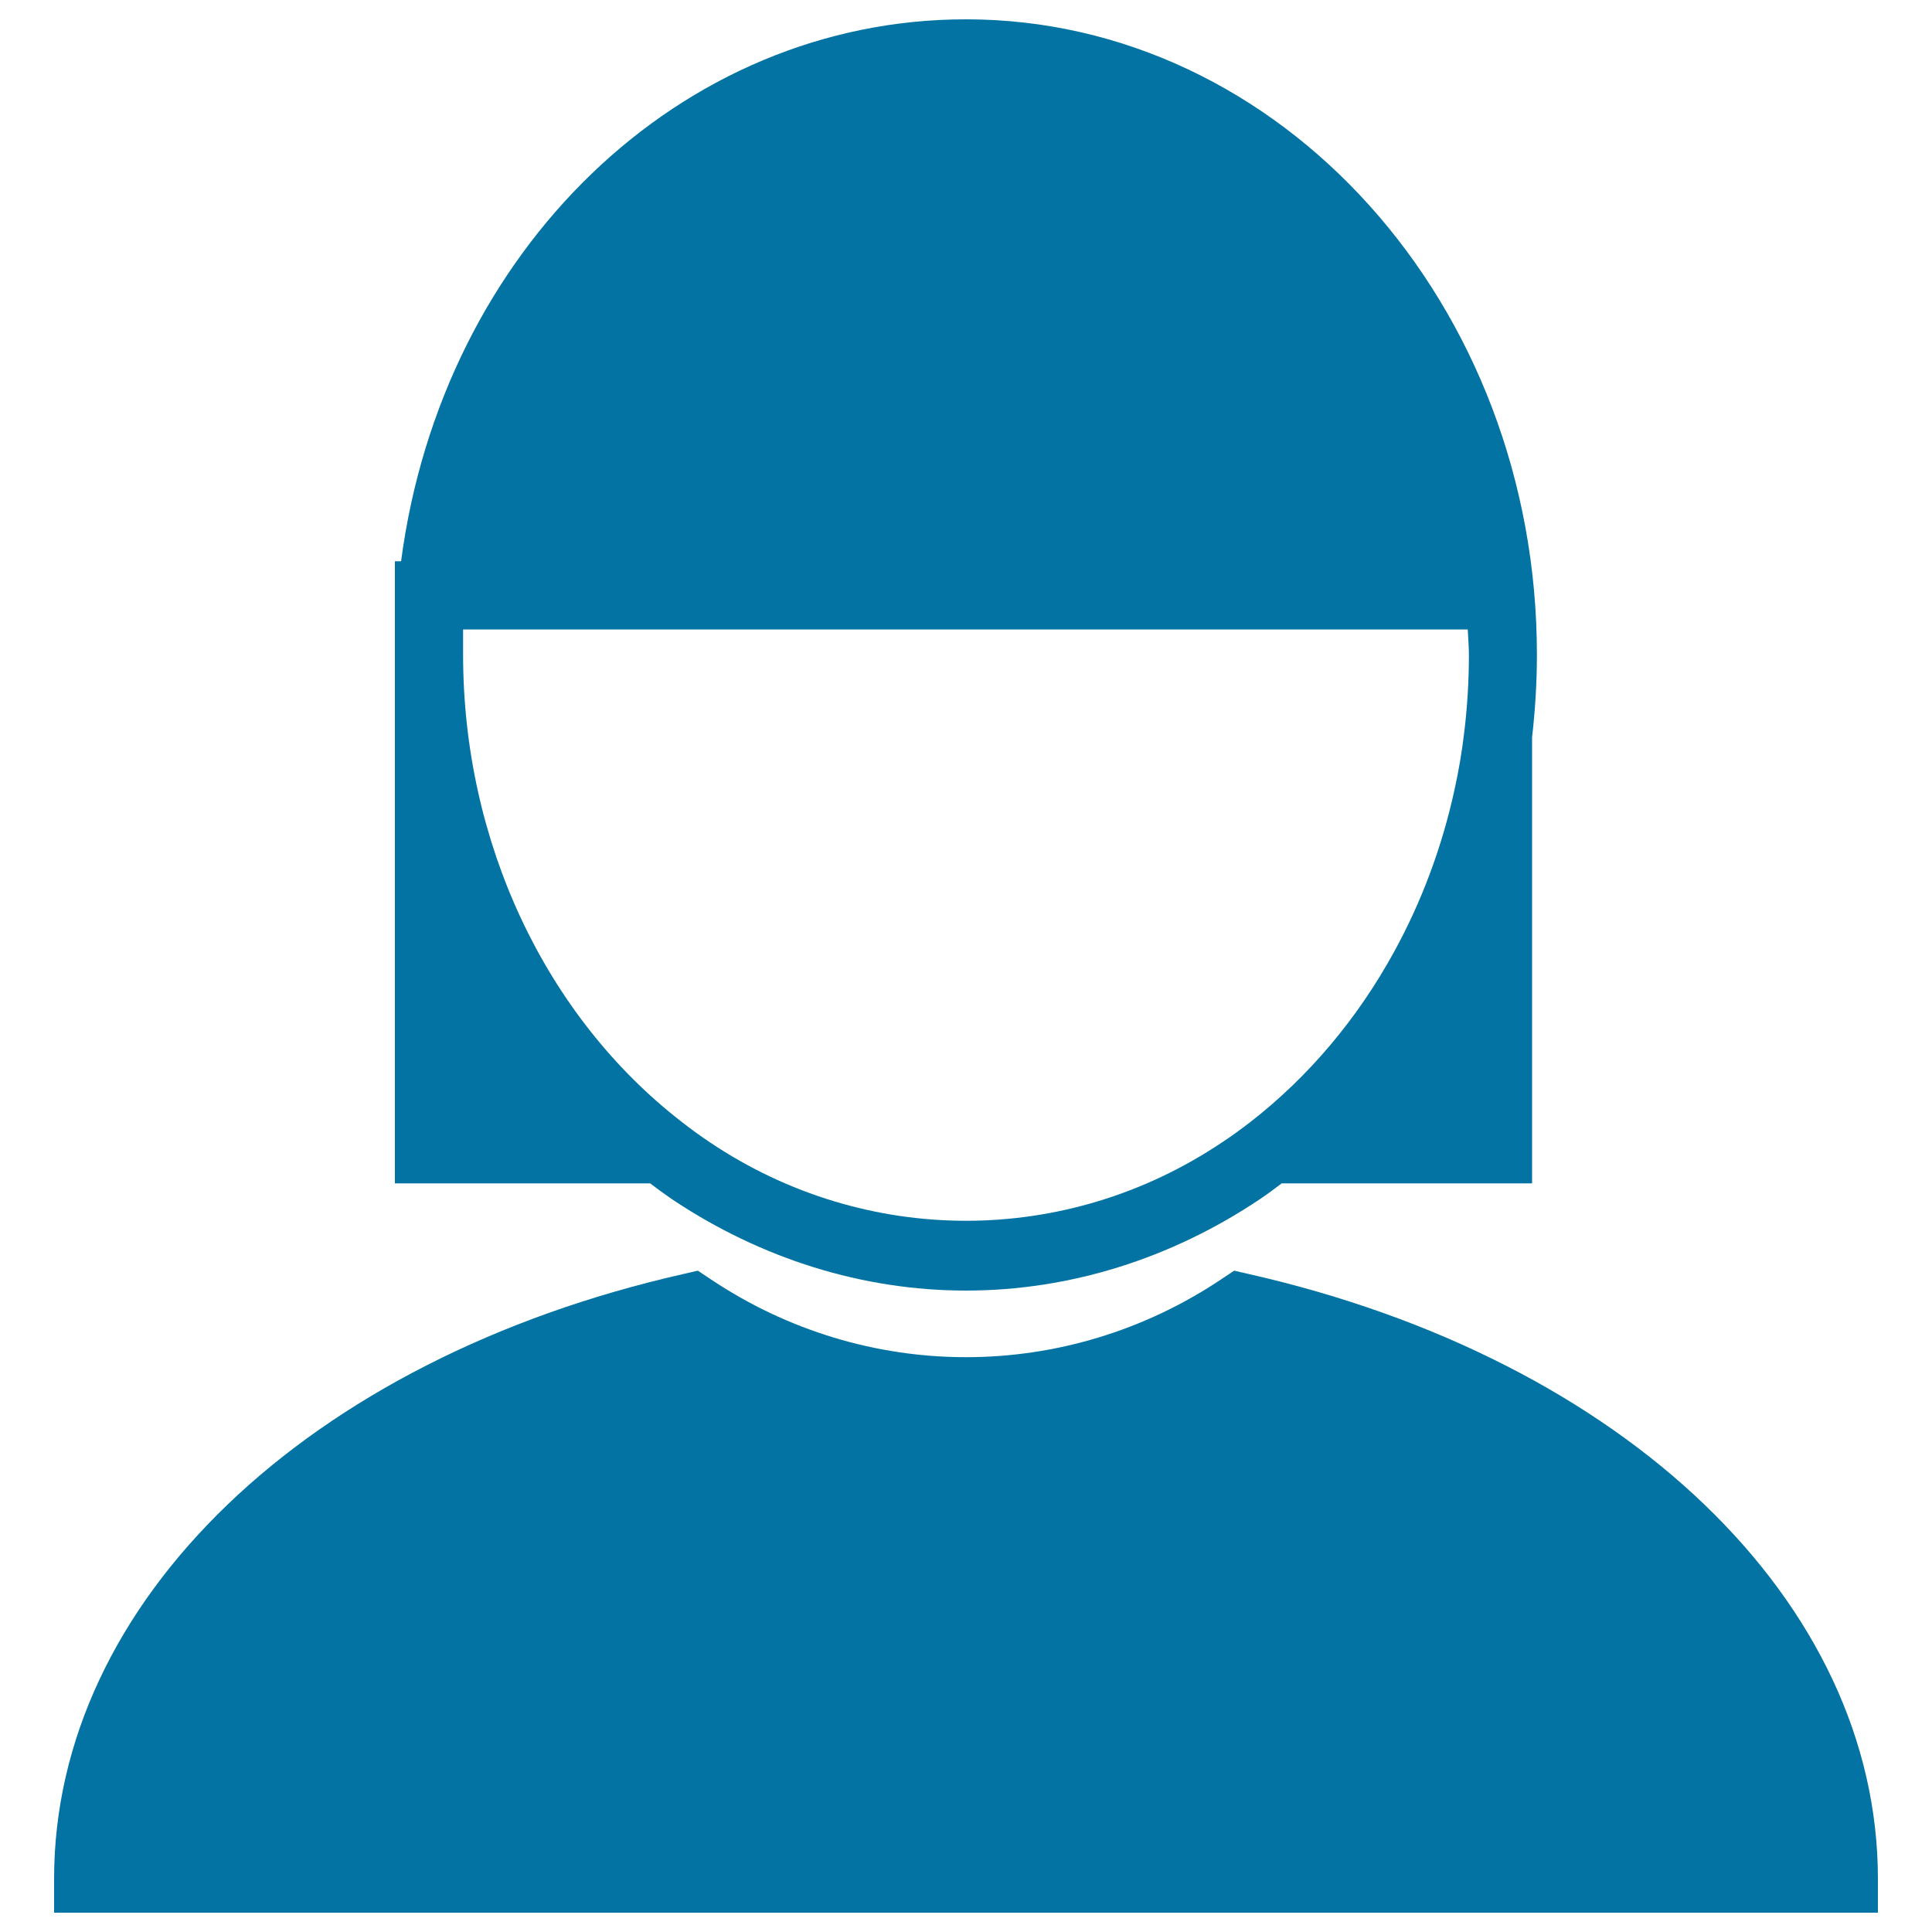
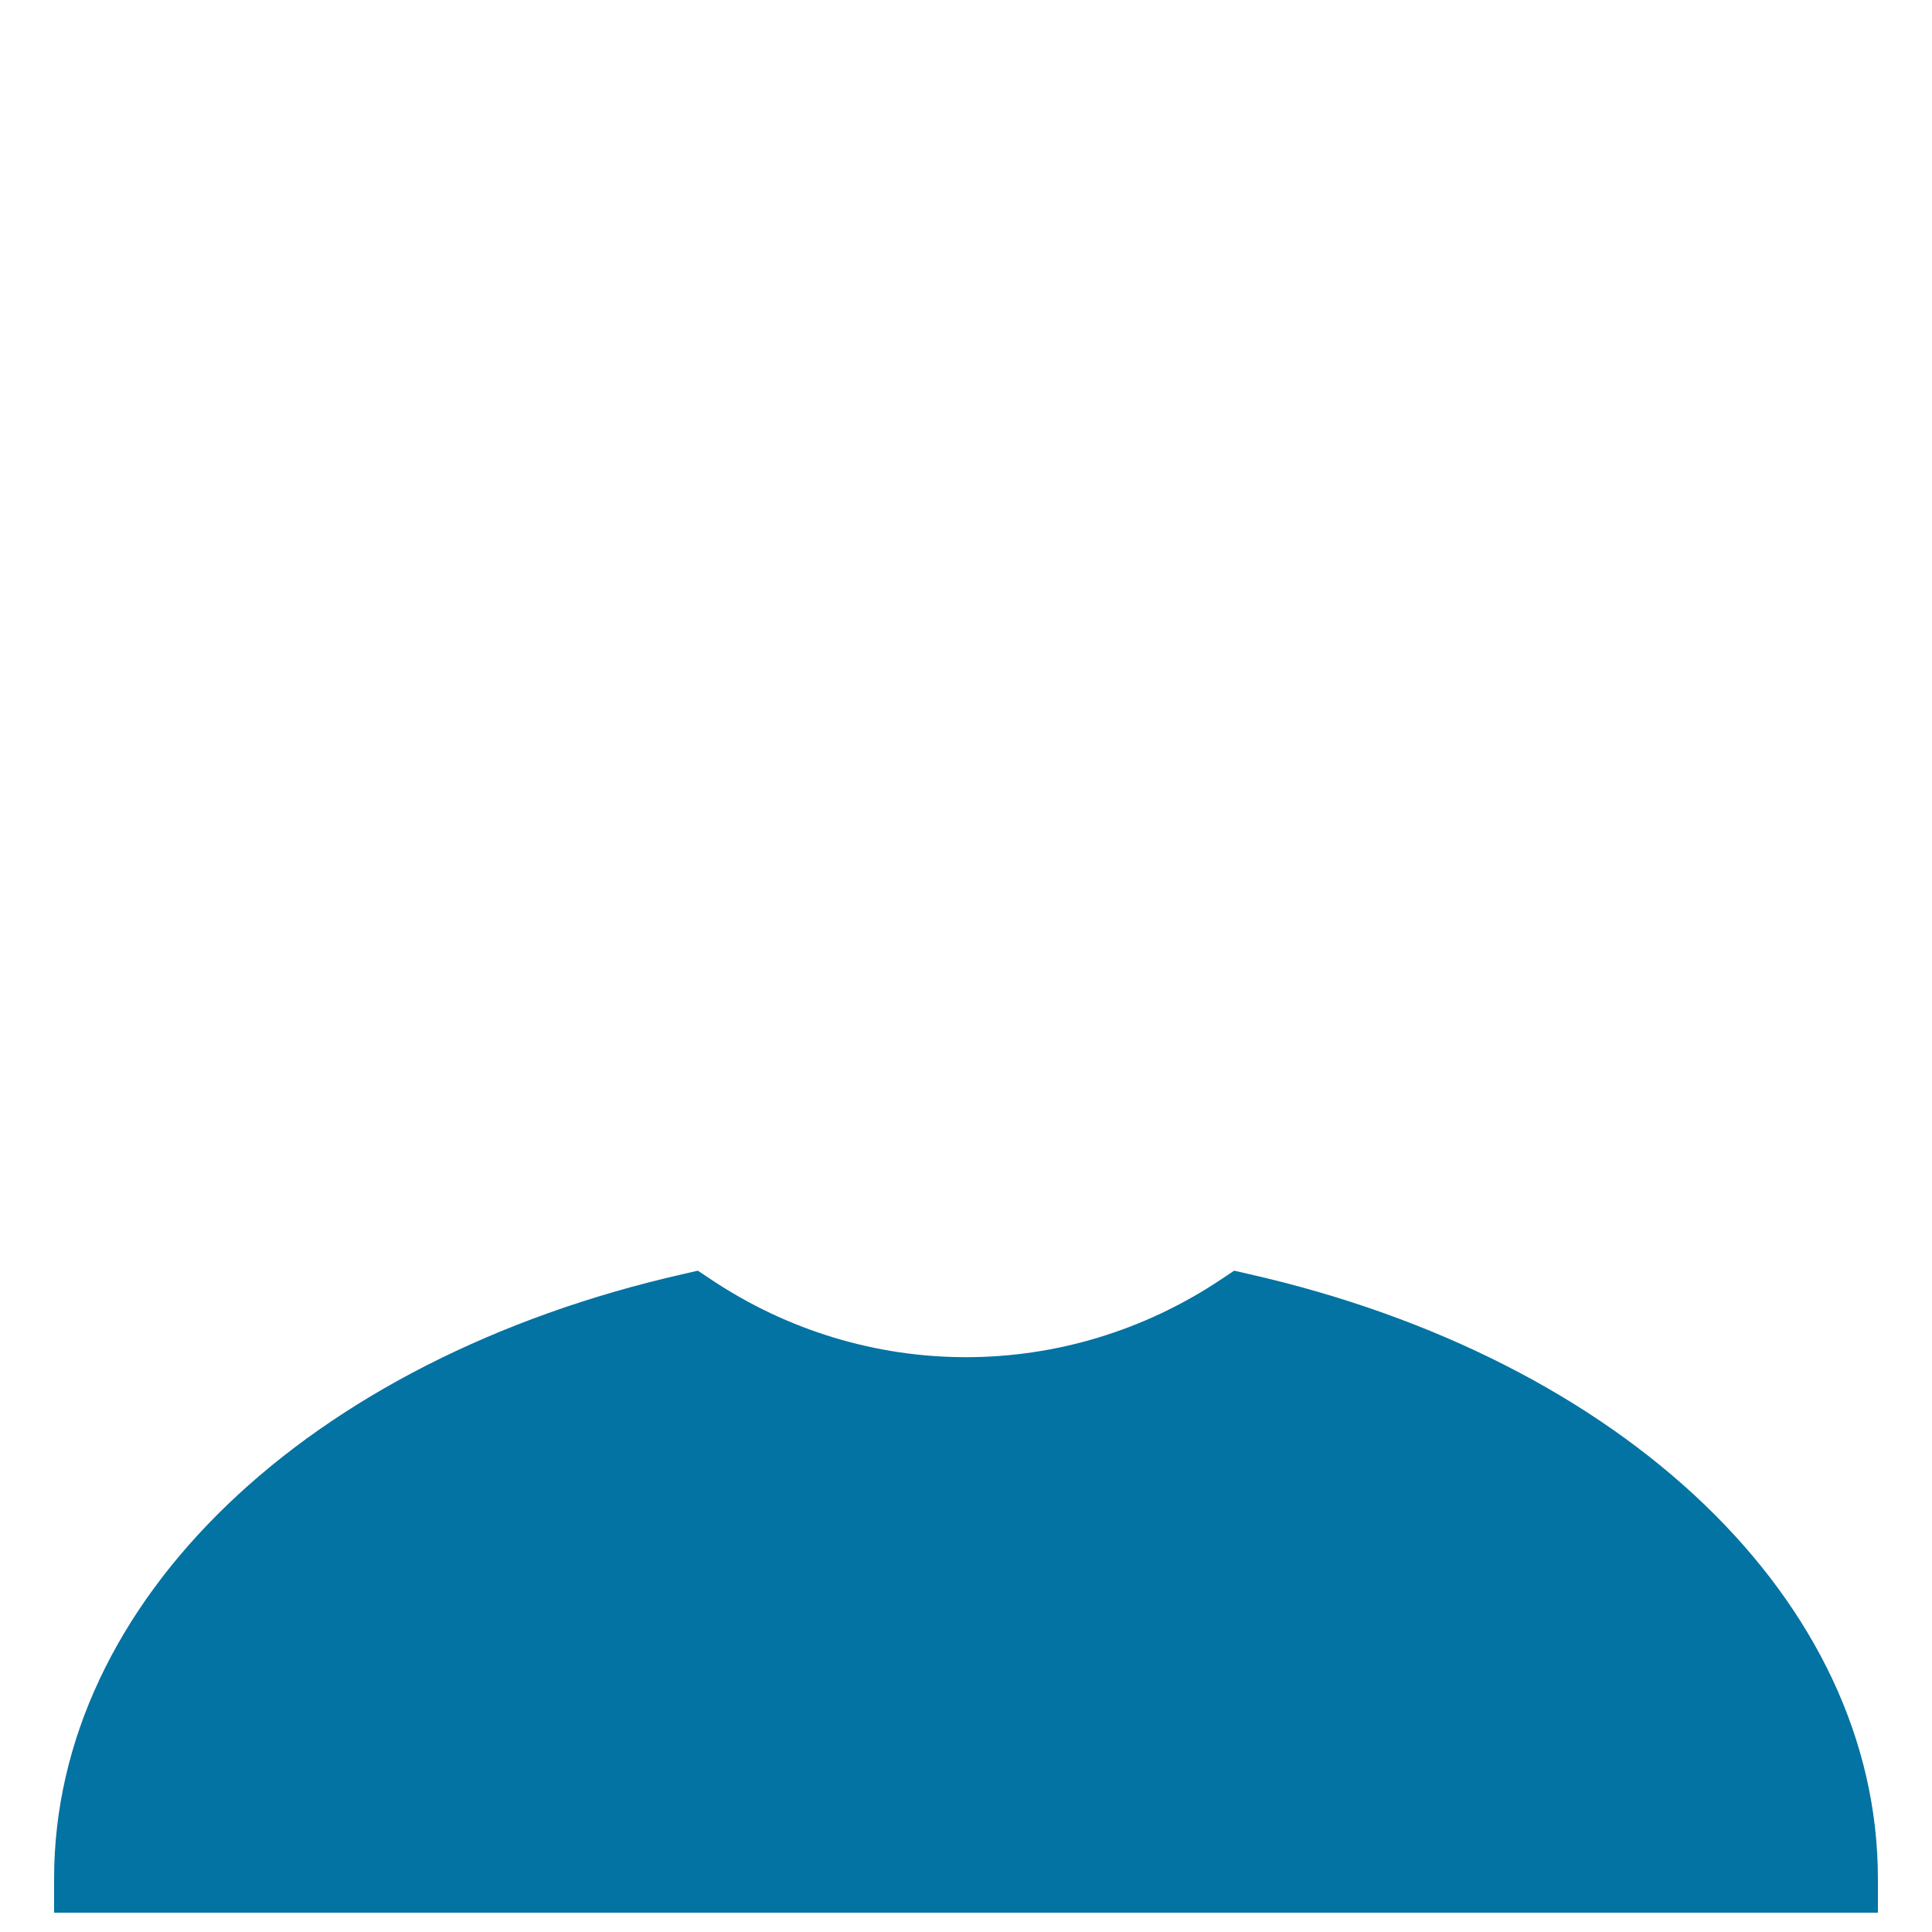
<svg xmlns="http://www.w3.org/2000/svg" viewBox="0 0 1000 1000" style="fill:#0273a2">
  <title>Short Hair Woman SVG icon</title>
  <g>
    <g>
      <path d="M646.2,659.4l-7.4-1.7l-6.3,4.2c-80.6,54.1-184.4,54.1-265,0l-6.3-4.2l-7.4,1.7C158.9,703.5,28,829.2,28,972.4V990H972v-17.6C972,829.2,841.1,703.5,646.2,659.4z" />
-       <path d="M347.8,620.7C394,651.6,446.6,668,500,668c53.4,0,106-16.4,152.1-47.3c3.9-2.6,7.6-5.4,11.3-8.2h129.6V381.7c1.6-14.1,2.5-28.5,2.5-42.7C795.6,157.6,663,10,500,10c-147.9,0-271.2,119.5-292.4,280.5h-3.2V339v273.5h132.1C340.2,615.3,344,618.1,347.8,620.7z M239.7,325.8h520c0.2,4.4,0.6,8.8,0.6,13.2c0,13.3-0.8,26.7-2.4,39.9c-1.2,10.2-2.9,20.2-5.1,30.1c-6.5,29.7-17.1,58-31.3,83.8c-18.9,34.5-44.2,64.6-74.5,88.1l-0.4,0.3c-4.6,3.5-9.3,7-14.1,10.1c-80.6,54.1-184.4,54.1-265,0c-4.9-3.3-9.8-6.8-14.5-10.5C282.1,526,239.7,435.6,239.7,339C239.7,339,239.7,325.8,239.7,325.8z" />
    </g>
  </g>
</svg>